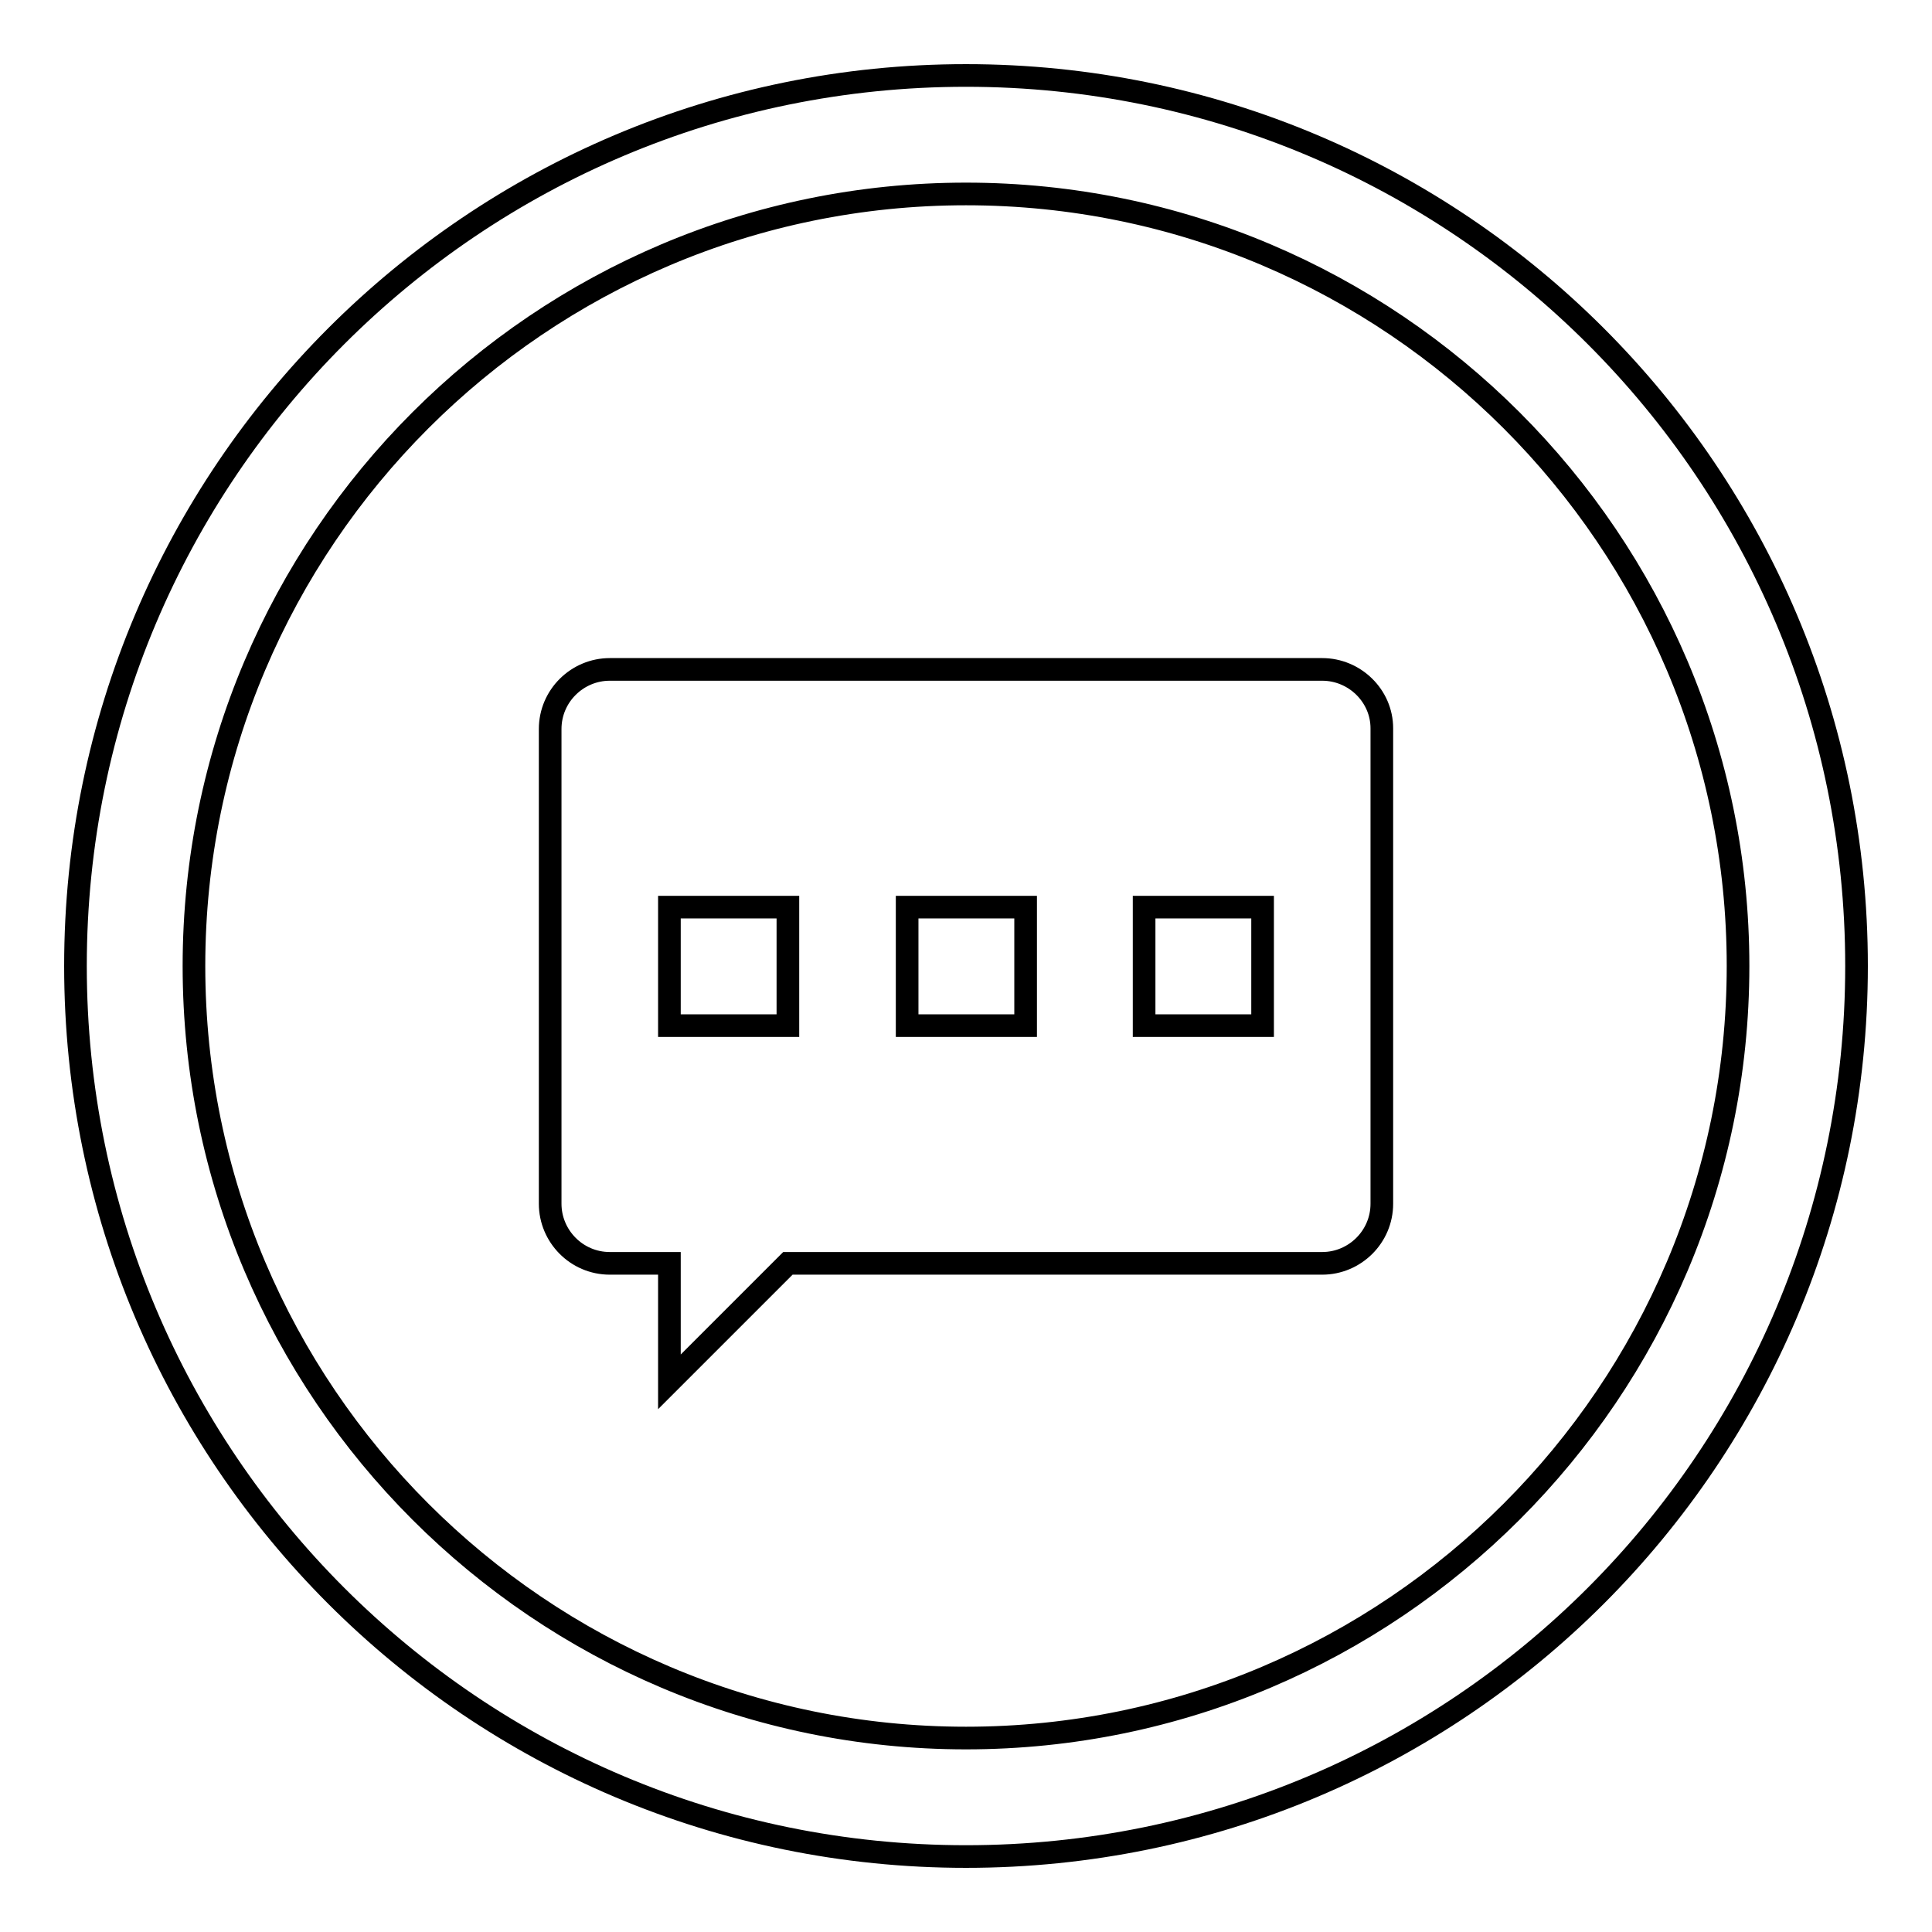
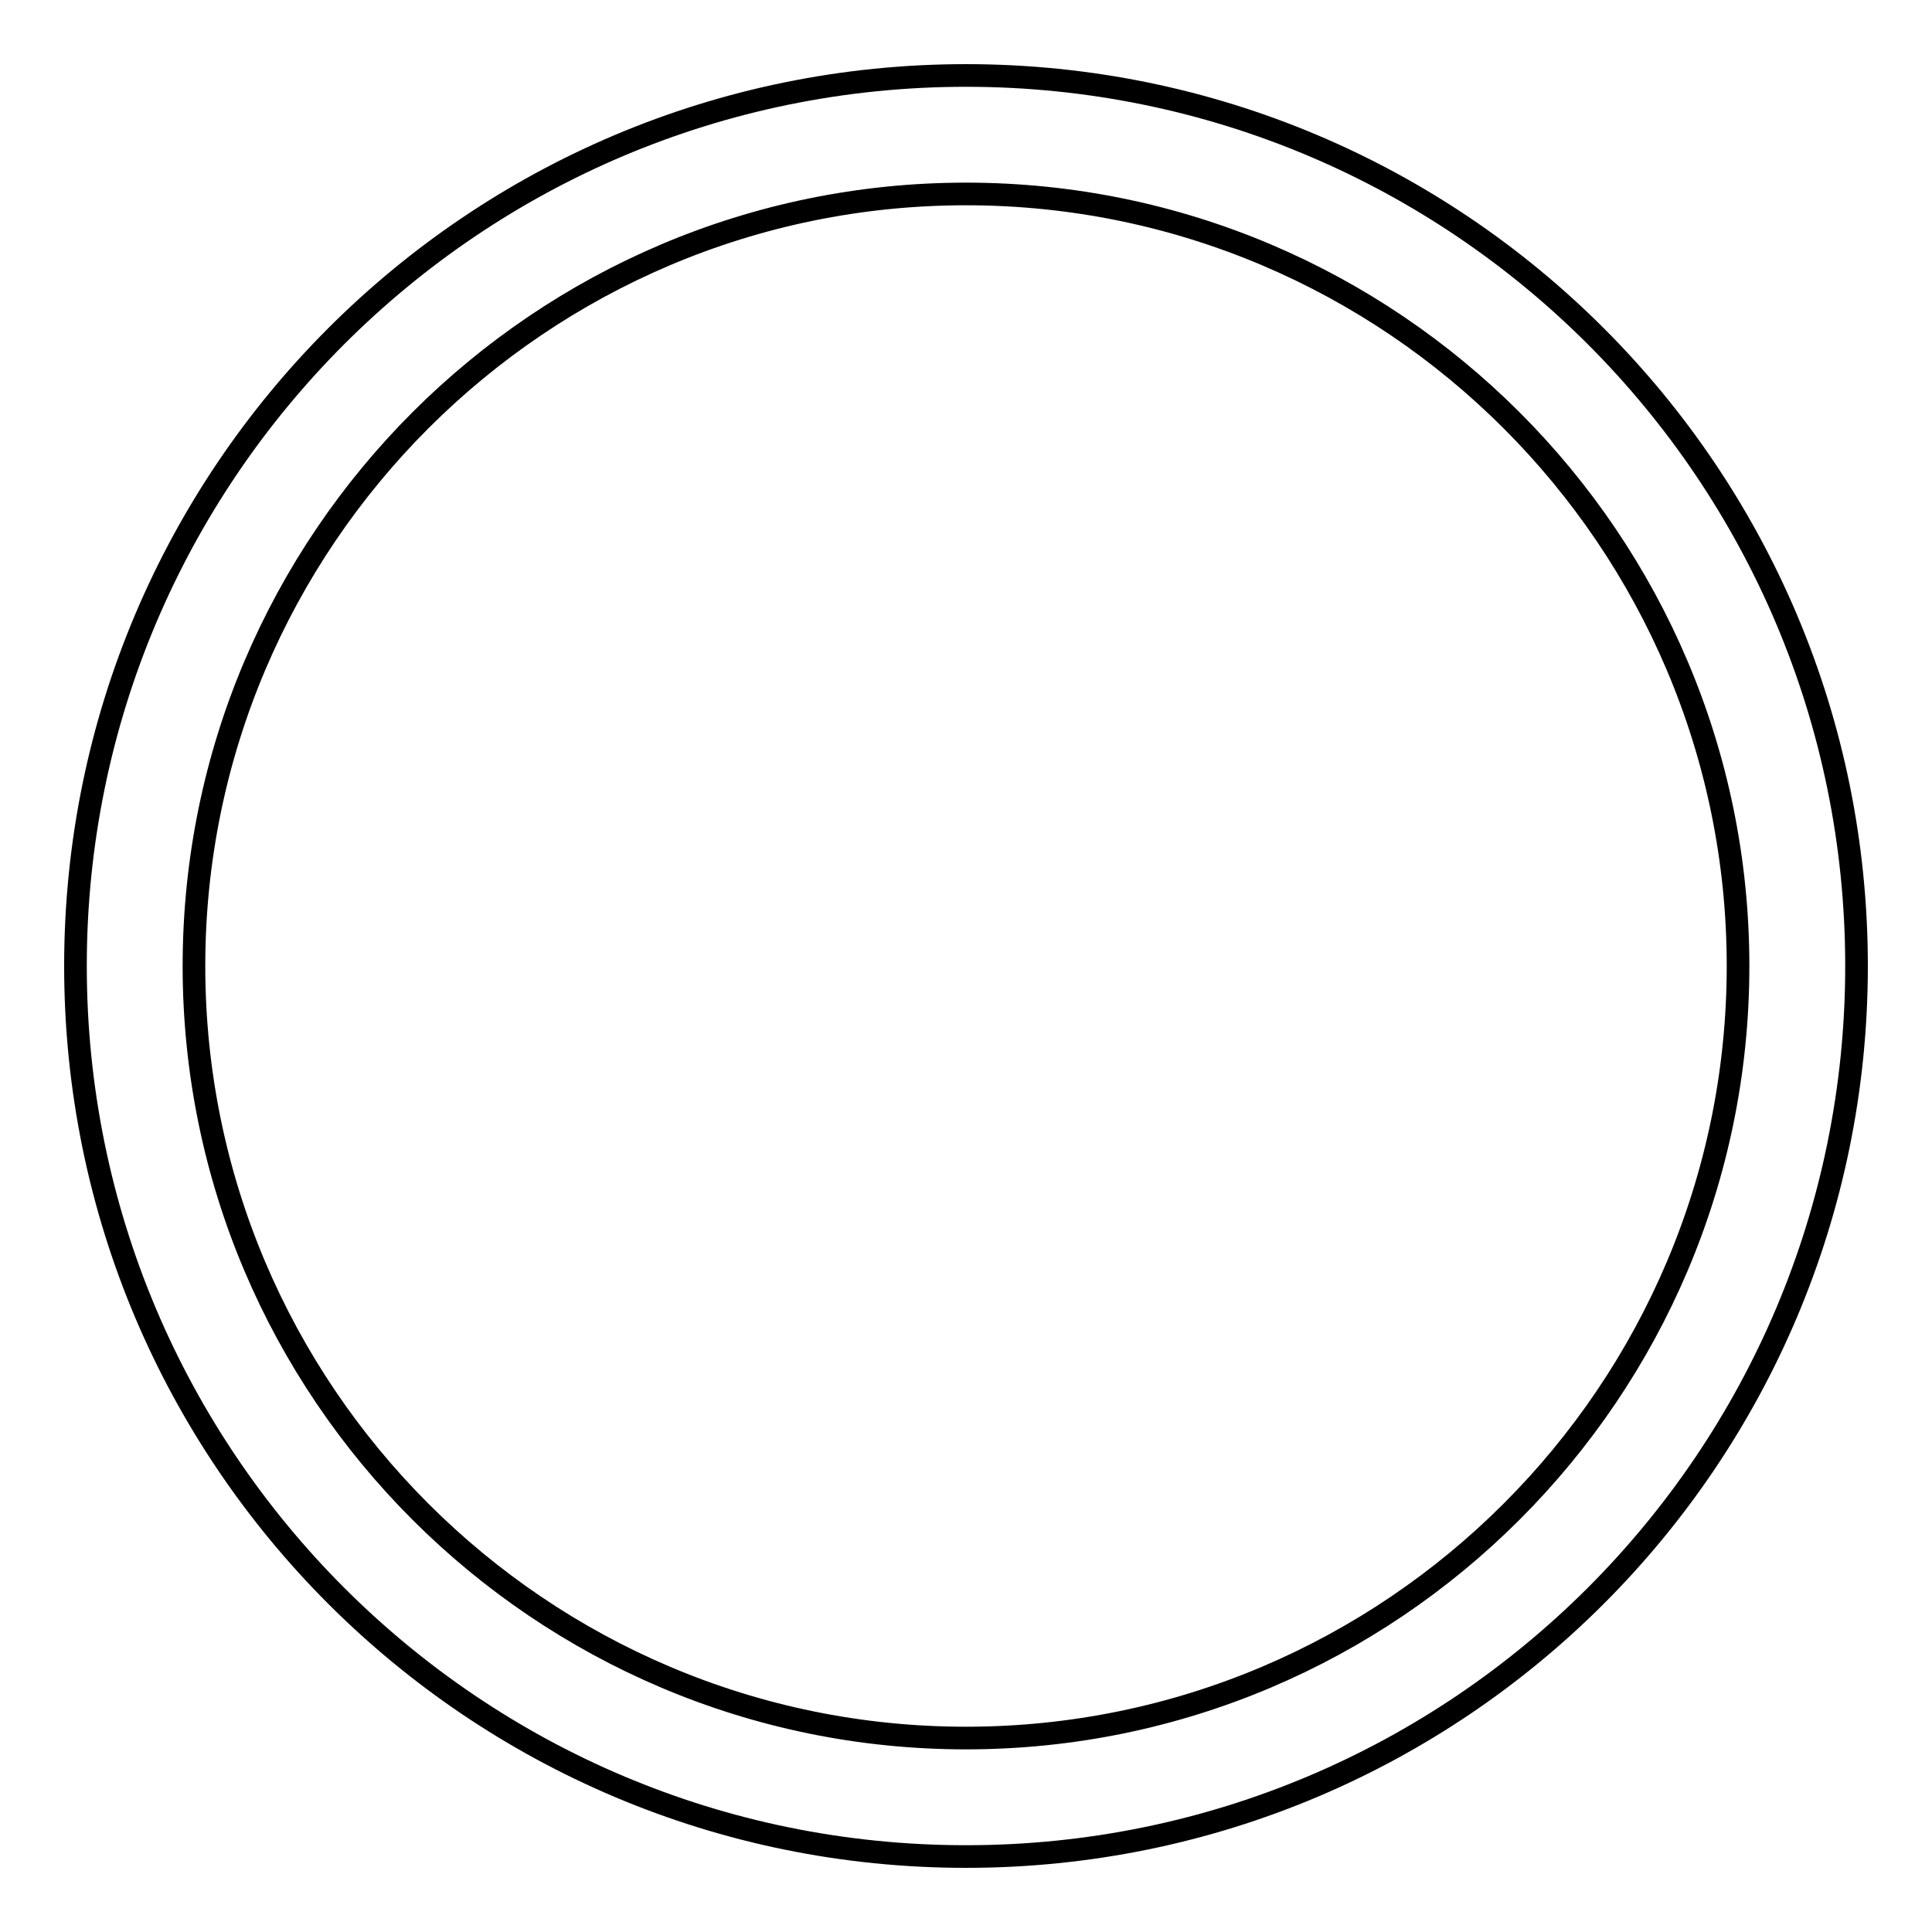
<svg xmlns="http://www.w3.org/2000/svg" version="1.1" x="0px" y="0px" viewBox="0 0 256 256" enable-background="new 0 0 256 256" xml:space="preserve">
  <g>
    <g>
      <path stroke-width="3" fill-opacity="0" stroke="#000000" d="M128,25.7c56.4,0,102.3,45.9,102.3,102.3c0,56.4-45.9,102.3-102.3,102.3c-56.4,0-102.3-45.9-102.3-102.3C25.7,71.6,71.6,25.7,128,25.7 M128,10C62.8,10,10,62.8,10,128c0,65.2,52.8,118,118,118c65.2,0,118-52.8,118-118C246,62.8,193.2,10,128,10L128,10z" />
-       <path stroke-width="3" fill-opacity="0" stroke="#000000" d="M175.2,88.7H80.8c-4.3,0-7.9,3.5-7.9,7.9v62.9c0,4.3,3.5,7.9,7.9,7.9h7.9v15.7l15.7-15.7h70.8c4.3,0,7.9-3.5,7.9-7.9V96.5C183.1,92.2,179.5,88.7,175.2,88.7z M104.4,135.9H88.7v-15.7h15.7V135.9z M135.9,135.9h-15.7v-15.7h15.7V135.9z M167.3,135.9h-15.7v-15.7h15.7V135.9z" />
    </g>
  </g>
</svg>